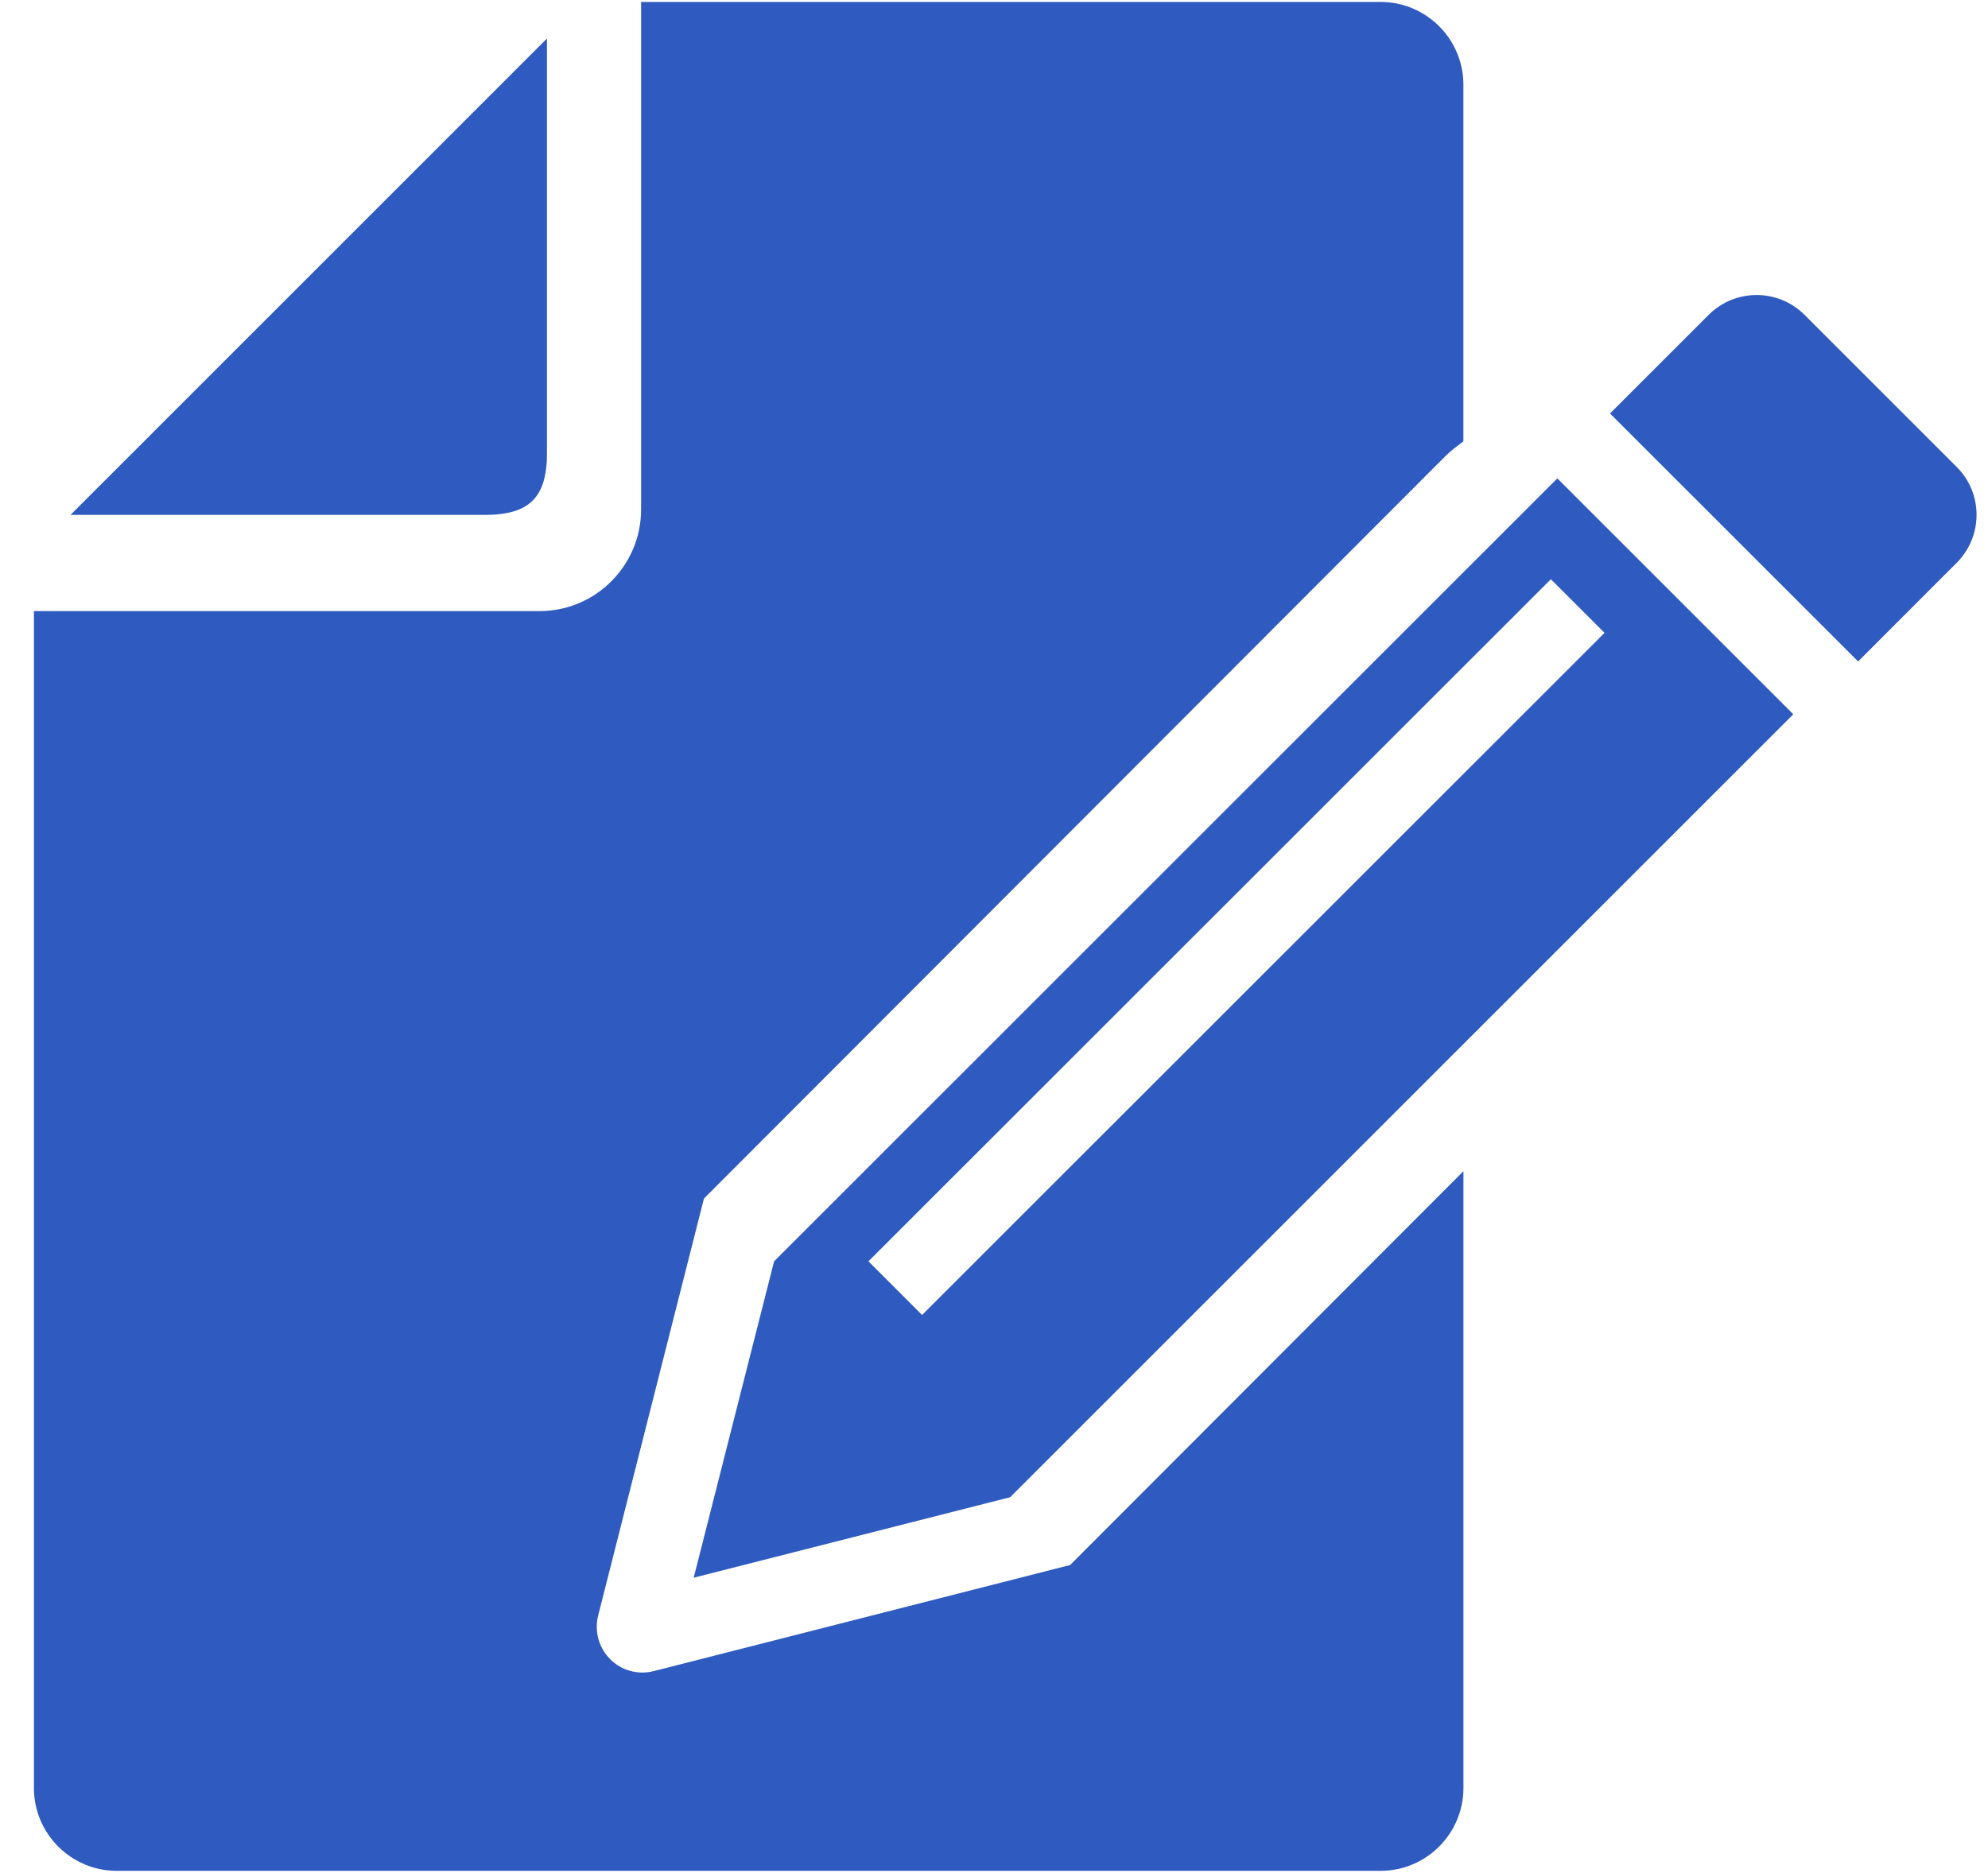
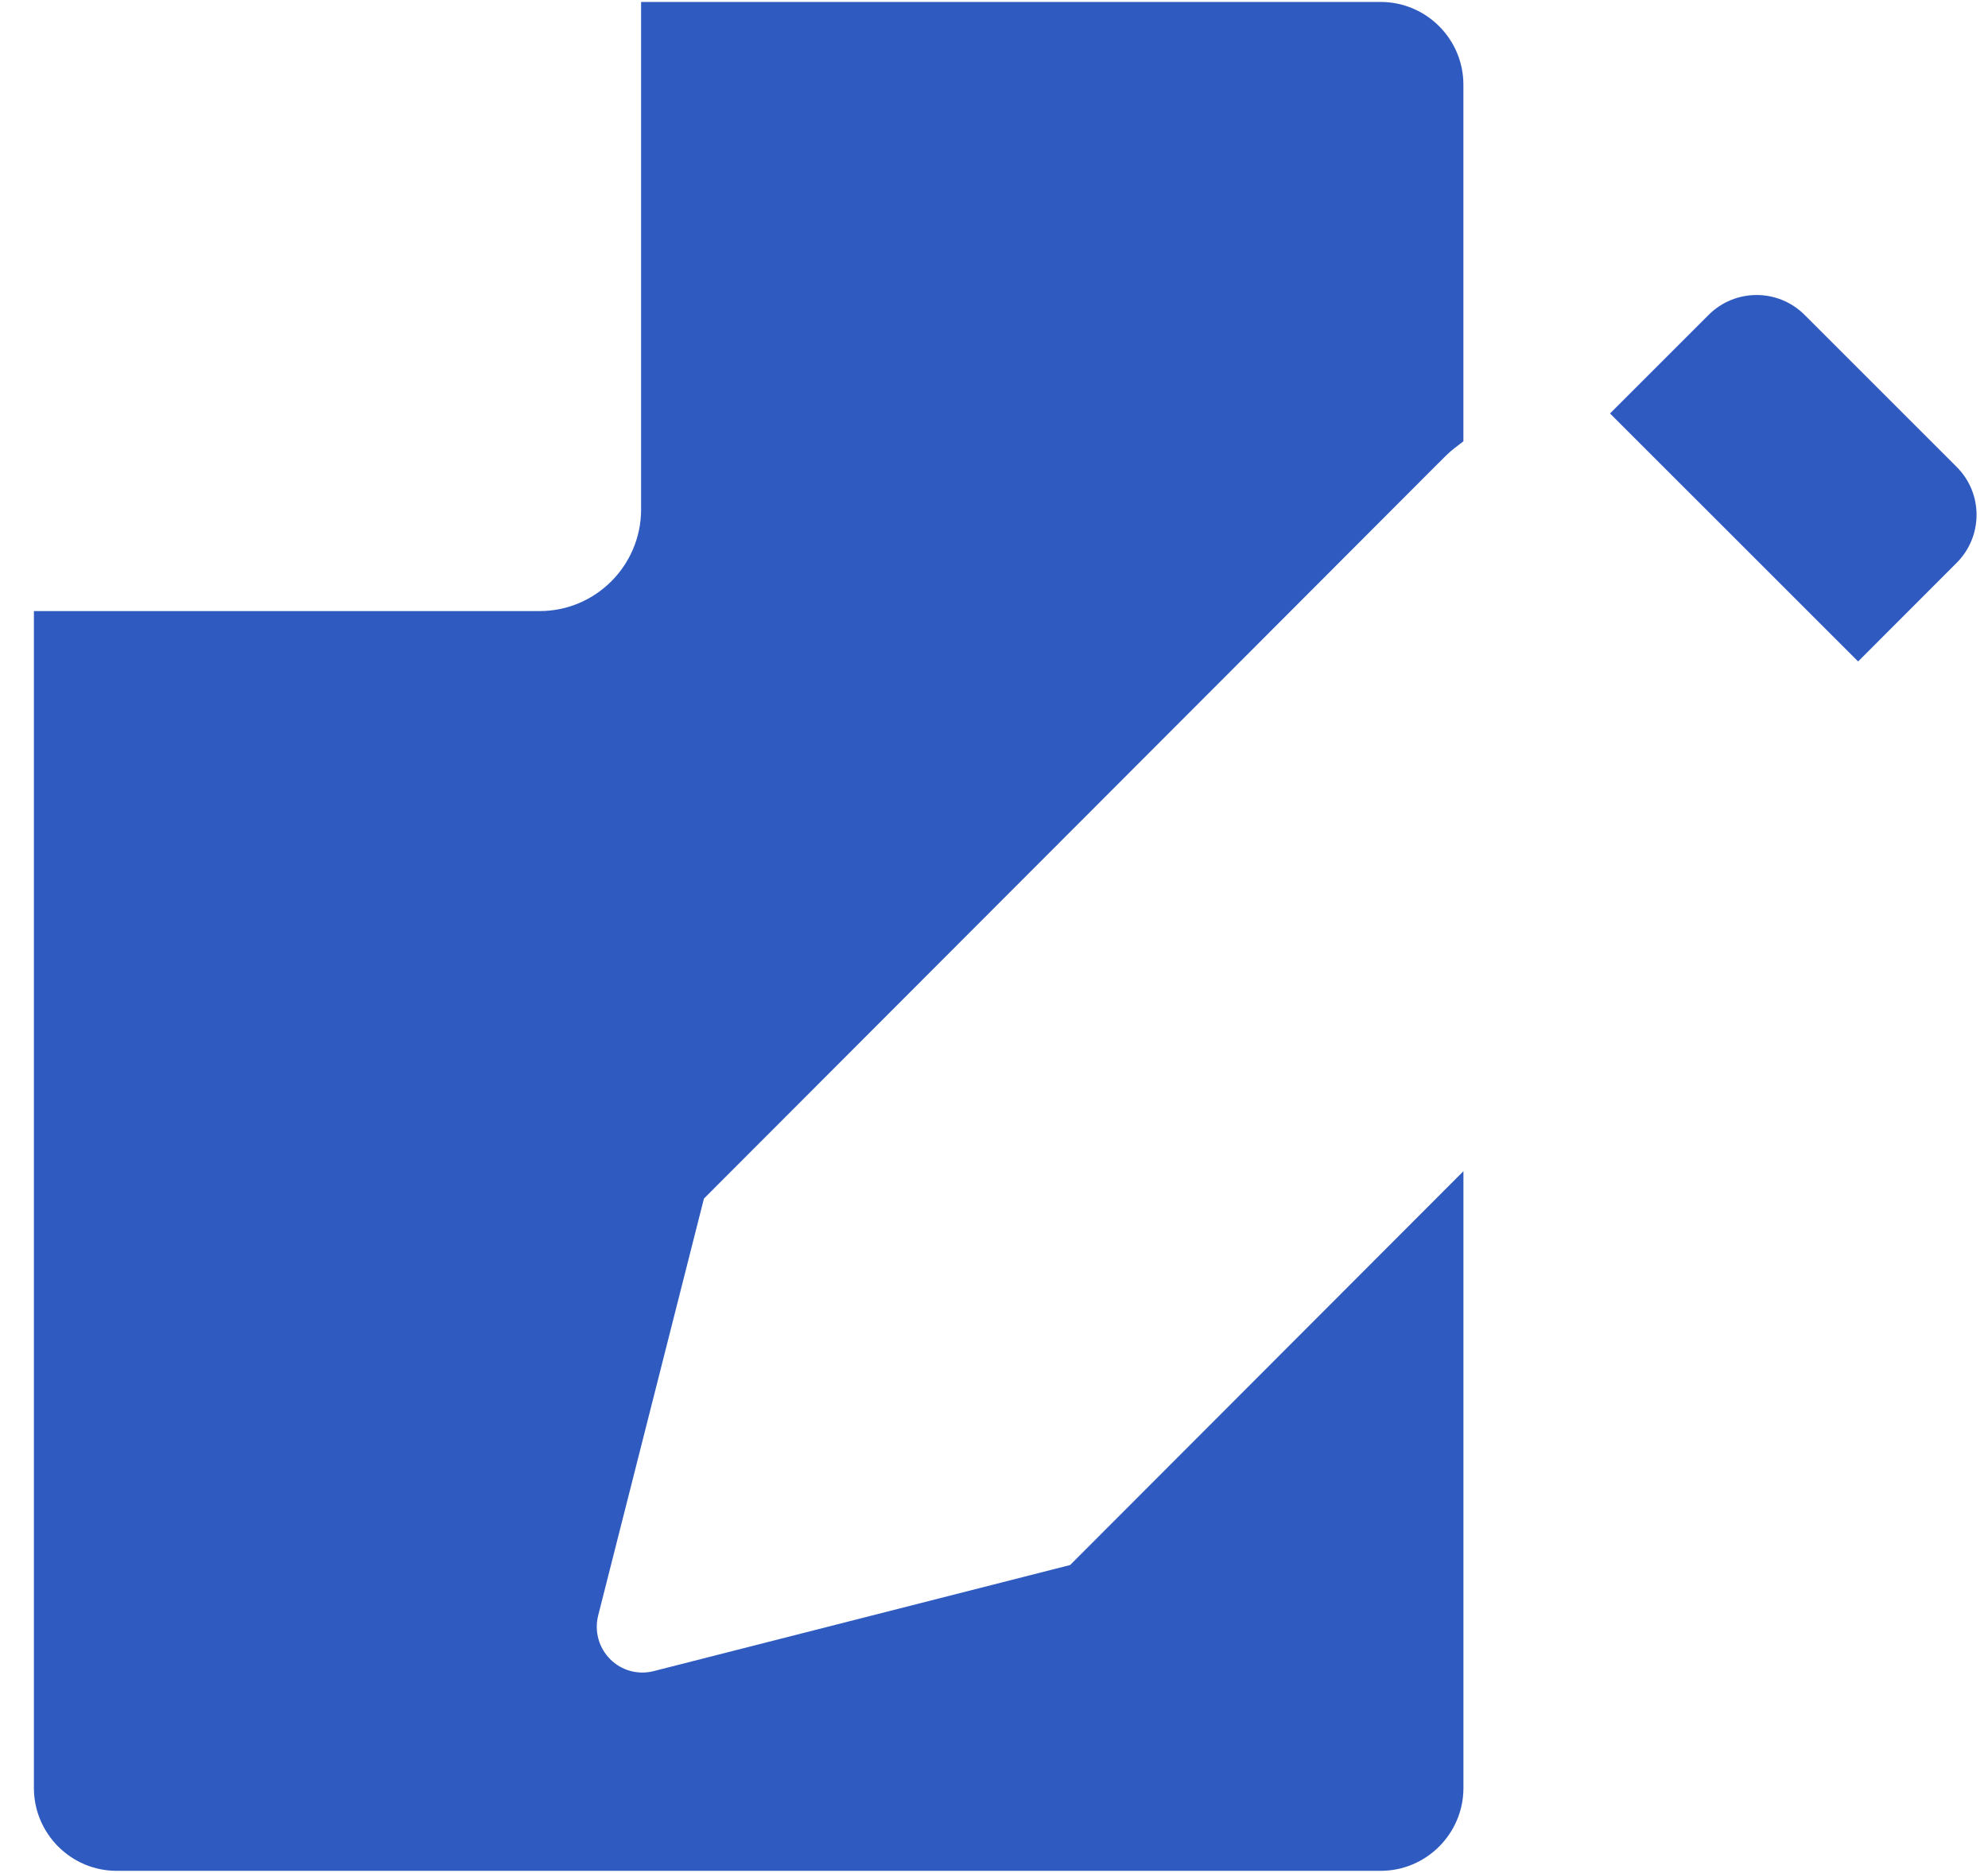
<svg xmlns="http://www.w3.org/2000/svg" width="52" height="49" viewBox="0 0 52 49" fill="none">
  <g clip-path="url(#clip0_2910_131397)">
-     <path d="M14.307 11.844V1.008L1.844 13.472H12.68C13.851 13.472 14.308 13.015 14.308 11.844H14.307Z" fill="#2F5BC1" />
    <path d="M51.181 12.217L47.202 8.238C46.509 7.545 45.386 7.546 44.693 8.238L42.113 10.818L48.603 17.306L51.181 14.725C51.873 14.032 51.875 12.909 51.181 12.217Z" fill="#2F5BC1" />
    <path d="M17.097 43.723C16.689 43.827 16.257 43.709 15.96 43.41C15.662 43.111 15.543 42.678 15.646 42.269L18.413 31.359L33.525 16.224L34.736 15.011L37.414 12.328L37.82 11.923C37.961 11.781 38.122 11.668 38.278 11.546V2.217C38.278 1.022 37.307 0.051 36.113 0.051H16.769V13.33C16.769 14.795 15.579 15.988 14.117 15.988H0.887V46.78C0.887 47.974 1.858 48.948 3.051 48.948H36.114C37.307 48.948 38.279 47.975 38.279 46.78V30.643L27.991 40.947L17.097 43.723Z" fill="#2F5BC1" />
-     <path d="M20.248 33.001L18.145 41.279L26.422 39.173L46.907 18.688L40.735 12.516L20.248 33.001ZM24.119 34.404L22.716 33.001L40.566 15.155L41.97 16.558L24.119 34.404Z" fill="#2F5BC1" />
  </g>
  <defs>
    <clipPath id="clip0_2910_131397">
      <rect width="50.814" height="48.897" fill="white" transform="translate(0.887 0.051)" />
    </clipPath>
  </defs>
</svg>